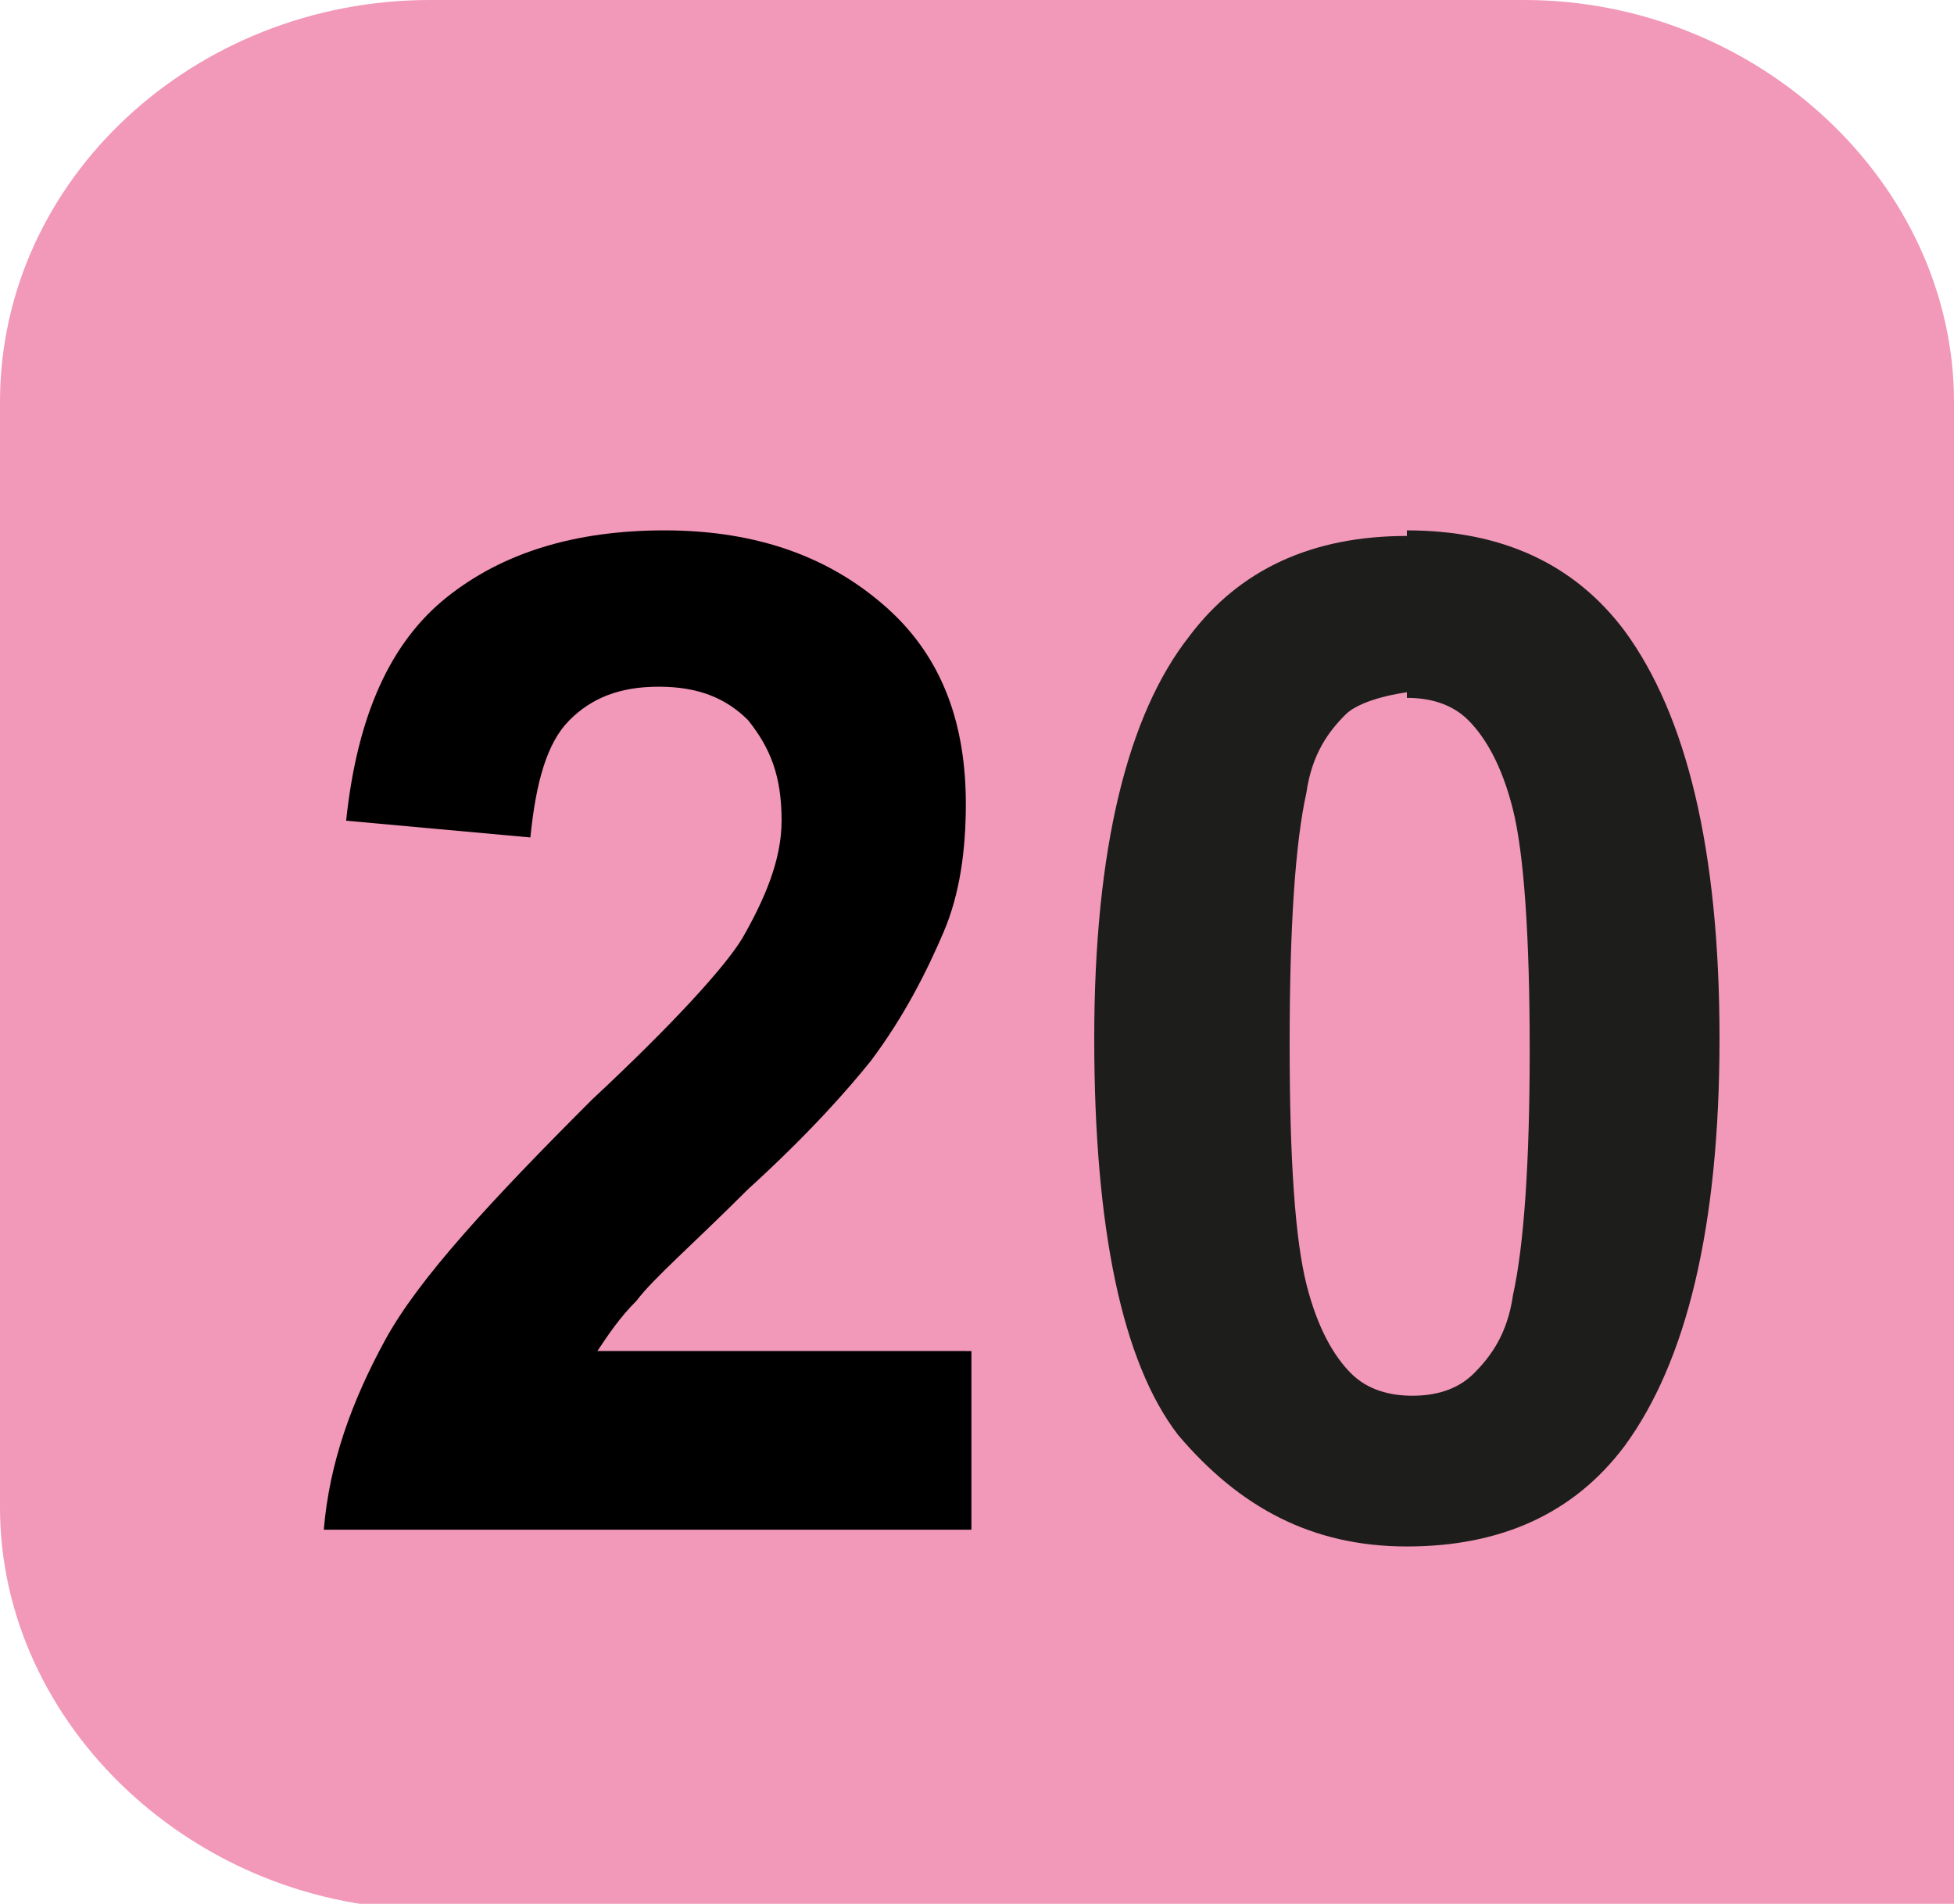
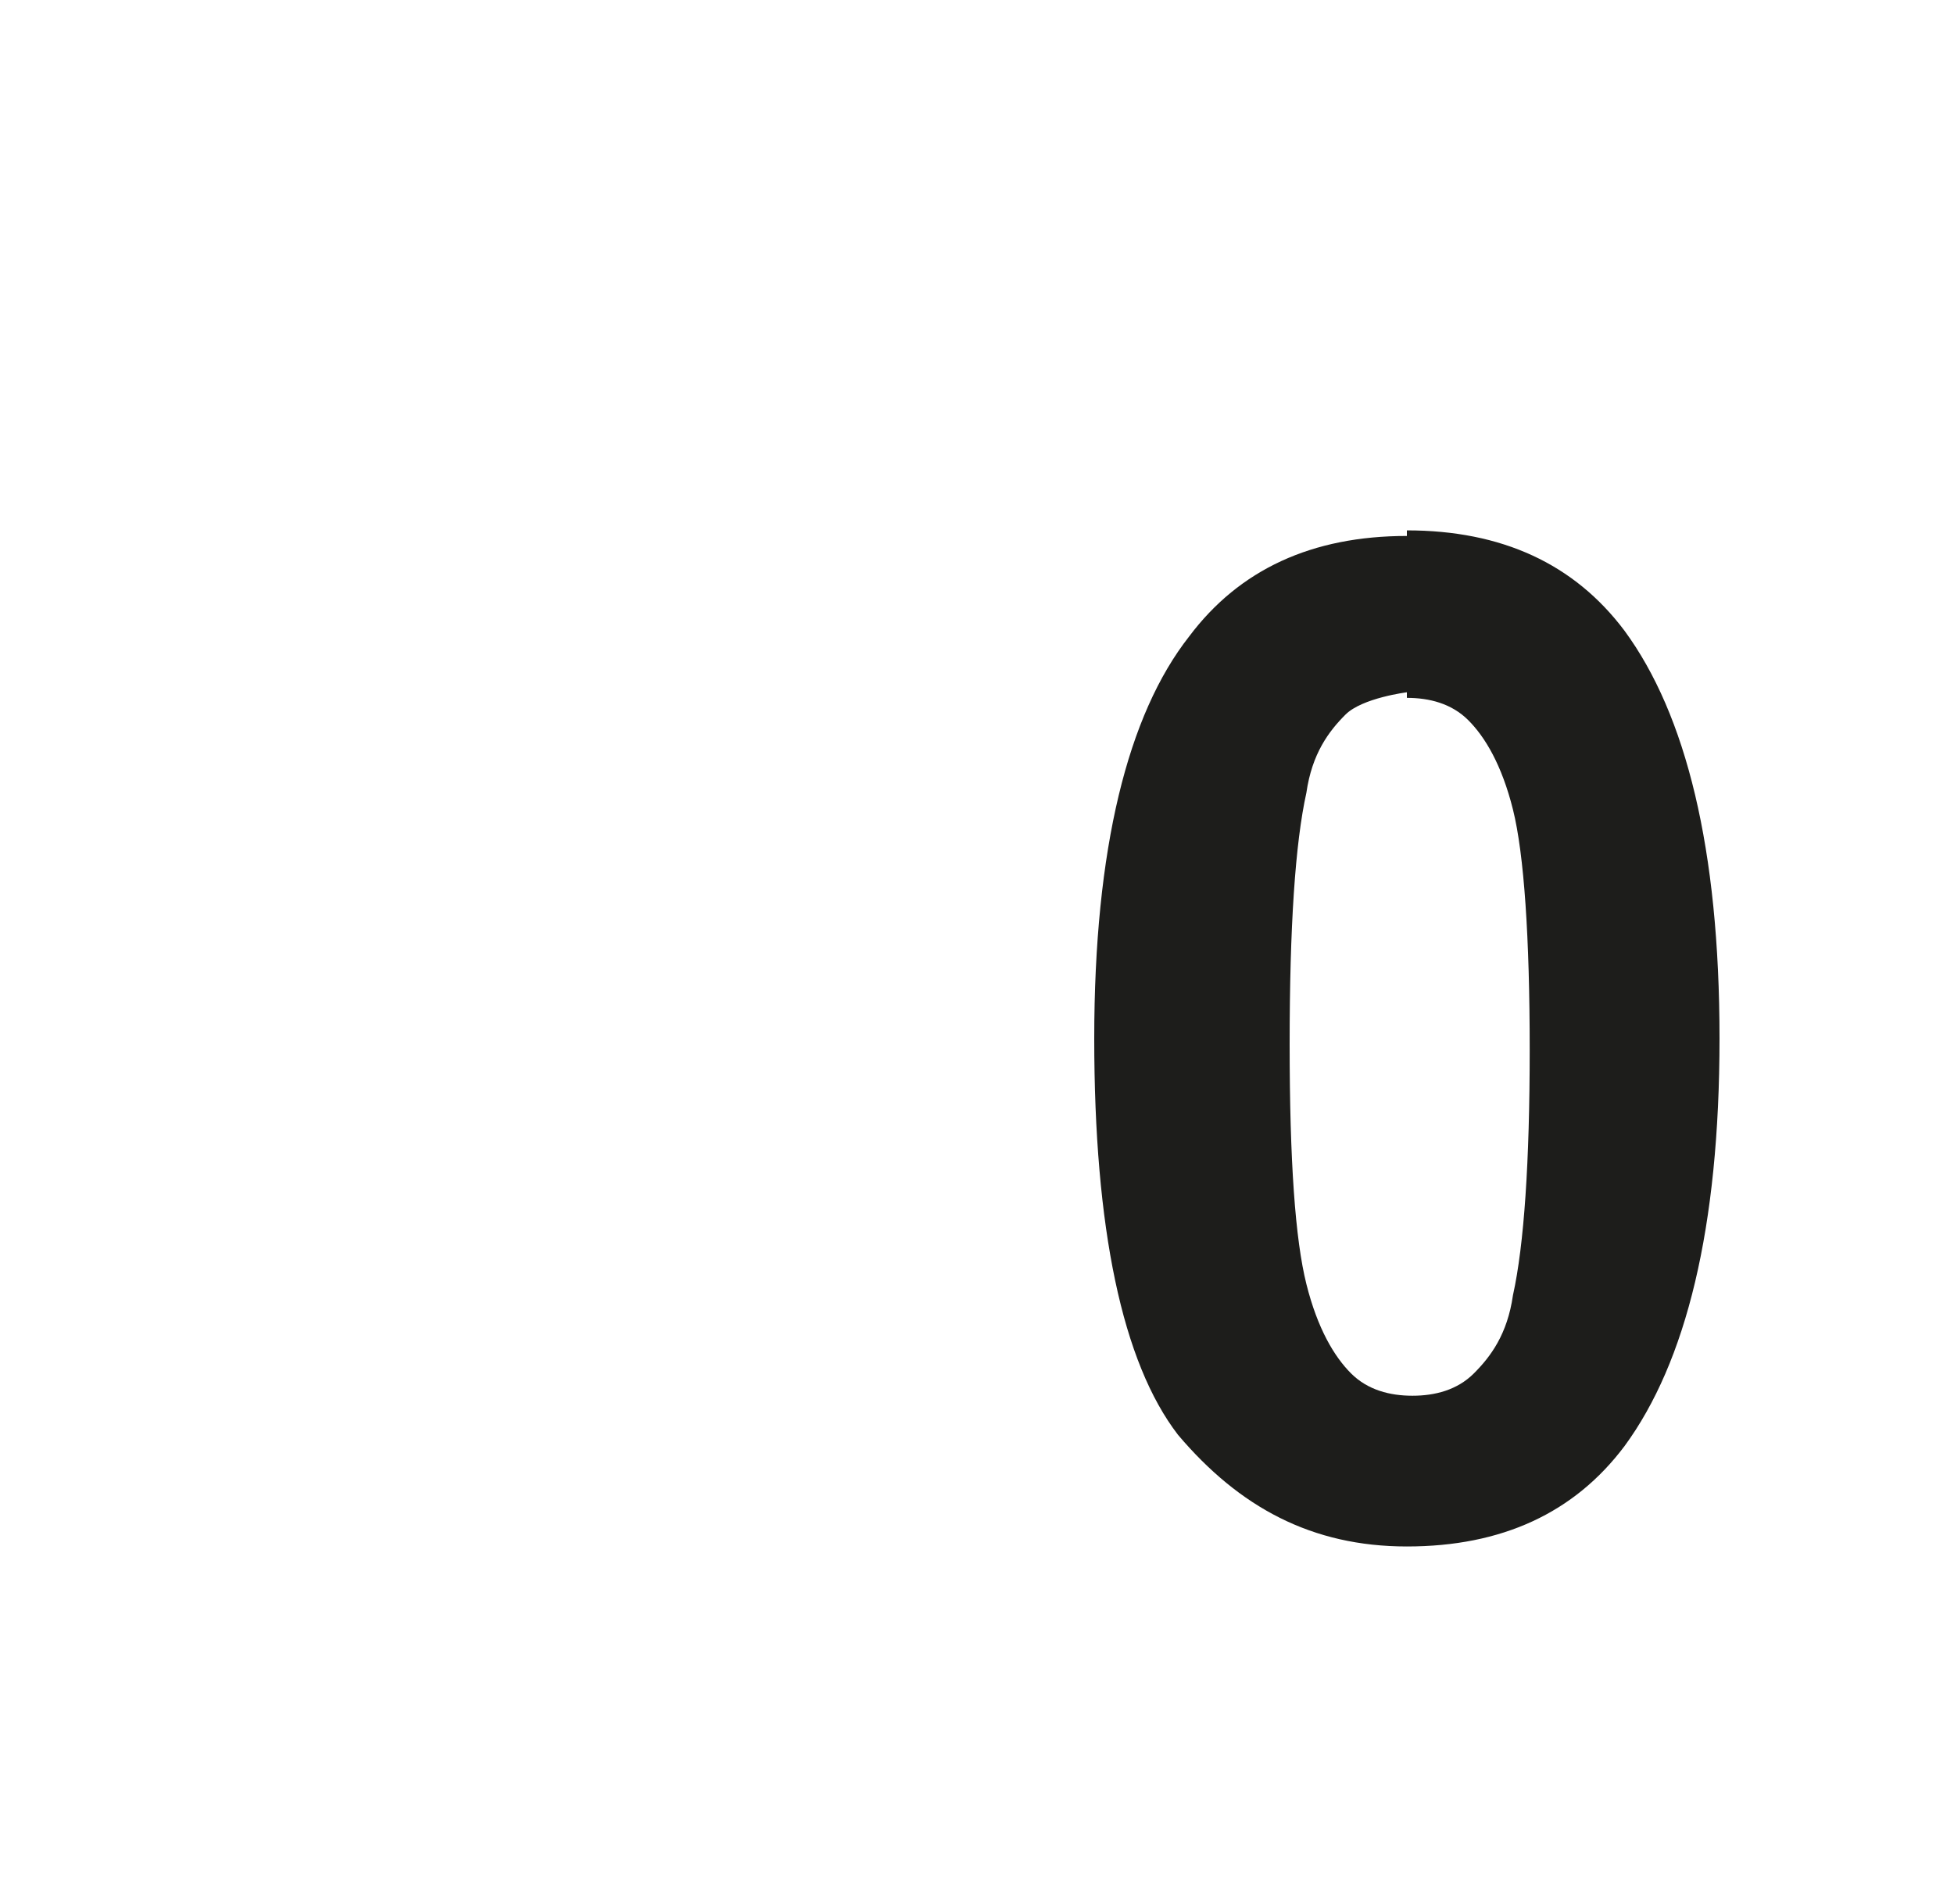
<svg xmlns="http://www.w3.org/2000/svg" id="Calque_2" data-name="Calque 2" viewBox="0 0 3.5 3.41">
  <defs>
    <style>
      .cls-1 {
        fill: #f298b8;
      }

      .cls-2 {
        fill: #1d1d1b;
      }
    </style>
  </defs>
  <g id="Calque_1-2" data-name="Calque 1">
-     <path class="cls-1" d="M3.5,3.41V.72c0-.39-.35-.72-.77-.72H.77C.35,0,0,.32,0,.72v1.98c0,.39,.35,.72,.77,.72H3.5" />
    <path class="cls-2" d="M2.52,.95c.17,0,.3,.06,.39,.18,.11,.15,.17,.39,.17,.73s-.06,.58-.17,.73c-.09,.12-.22,.18-.39,.18s-.3-.07-.41-.2c-.1-.13-.15-.37-.15-.71s.06-.58,.17-.72c.09-.12,.22-.18,.39-.18m0,.28s-.08,.01-.11,.04c-.03,.03-.06,.07-.07,.14-.02,.09-.03,.24-.03,.45s.01,.35,.03,.43c.02,.08,.05,.13,.08,.16,.03,.03,.07,.04,.11,.04s.08-.01,.11-.04c.03-.03,.06-.07,.07-.14,.02-.09,.03-.24,.03-.44s-.01-.35-.03-.43c-.02-.08-.05-.13-.08-.16-.03-.03-.07-.04-.11-.04" />
-     <path d="M1.74,2.42v.32H.58c.01-.12,.05-.23,.11-.34,.06-.11,.19-.25,.37-.43,.15-.14,.24-.24,.27-.29,.04-.07,.07-.14,.07-.21,0-.08-.02-.13-.06-.18-.04-.04-.09-.06-.16-.06s-.12,.02-.16,.06c-.04,.04-.06,.11-.07,.21l-.33-.03c.02-.19,.08-.32,.18-.4,.1-.08,.23-.12,.39-.12,.17,0,.3,.05,.4,.14,.1,.09,.14,.21,.14,.35,0,.08-.01,.16-.04,.23-.03,.07-.07,.15-.13,.23-.04,.05-.11,.13-.22,.23-.1,.1-.17,.16-.2,.2-.03,.03-.05,.06-.07,.09h.66Z" />
  </g>
</svg>